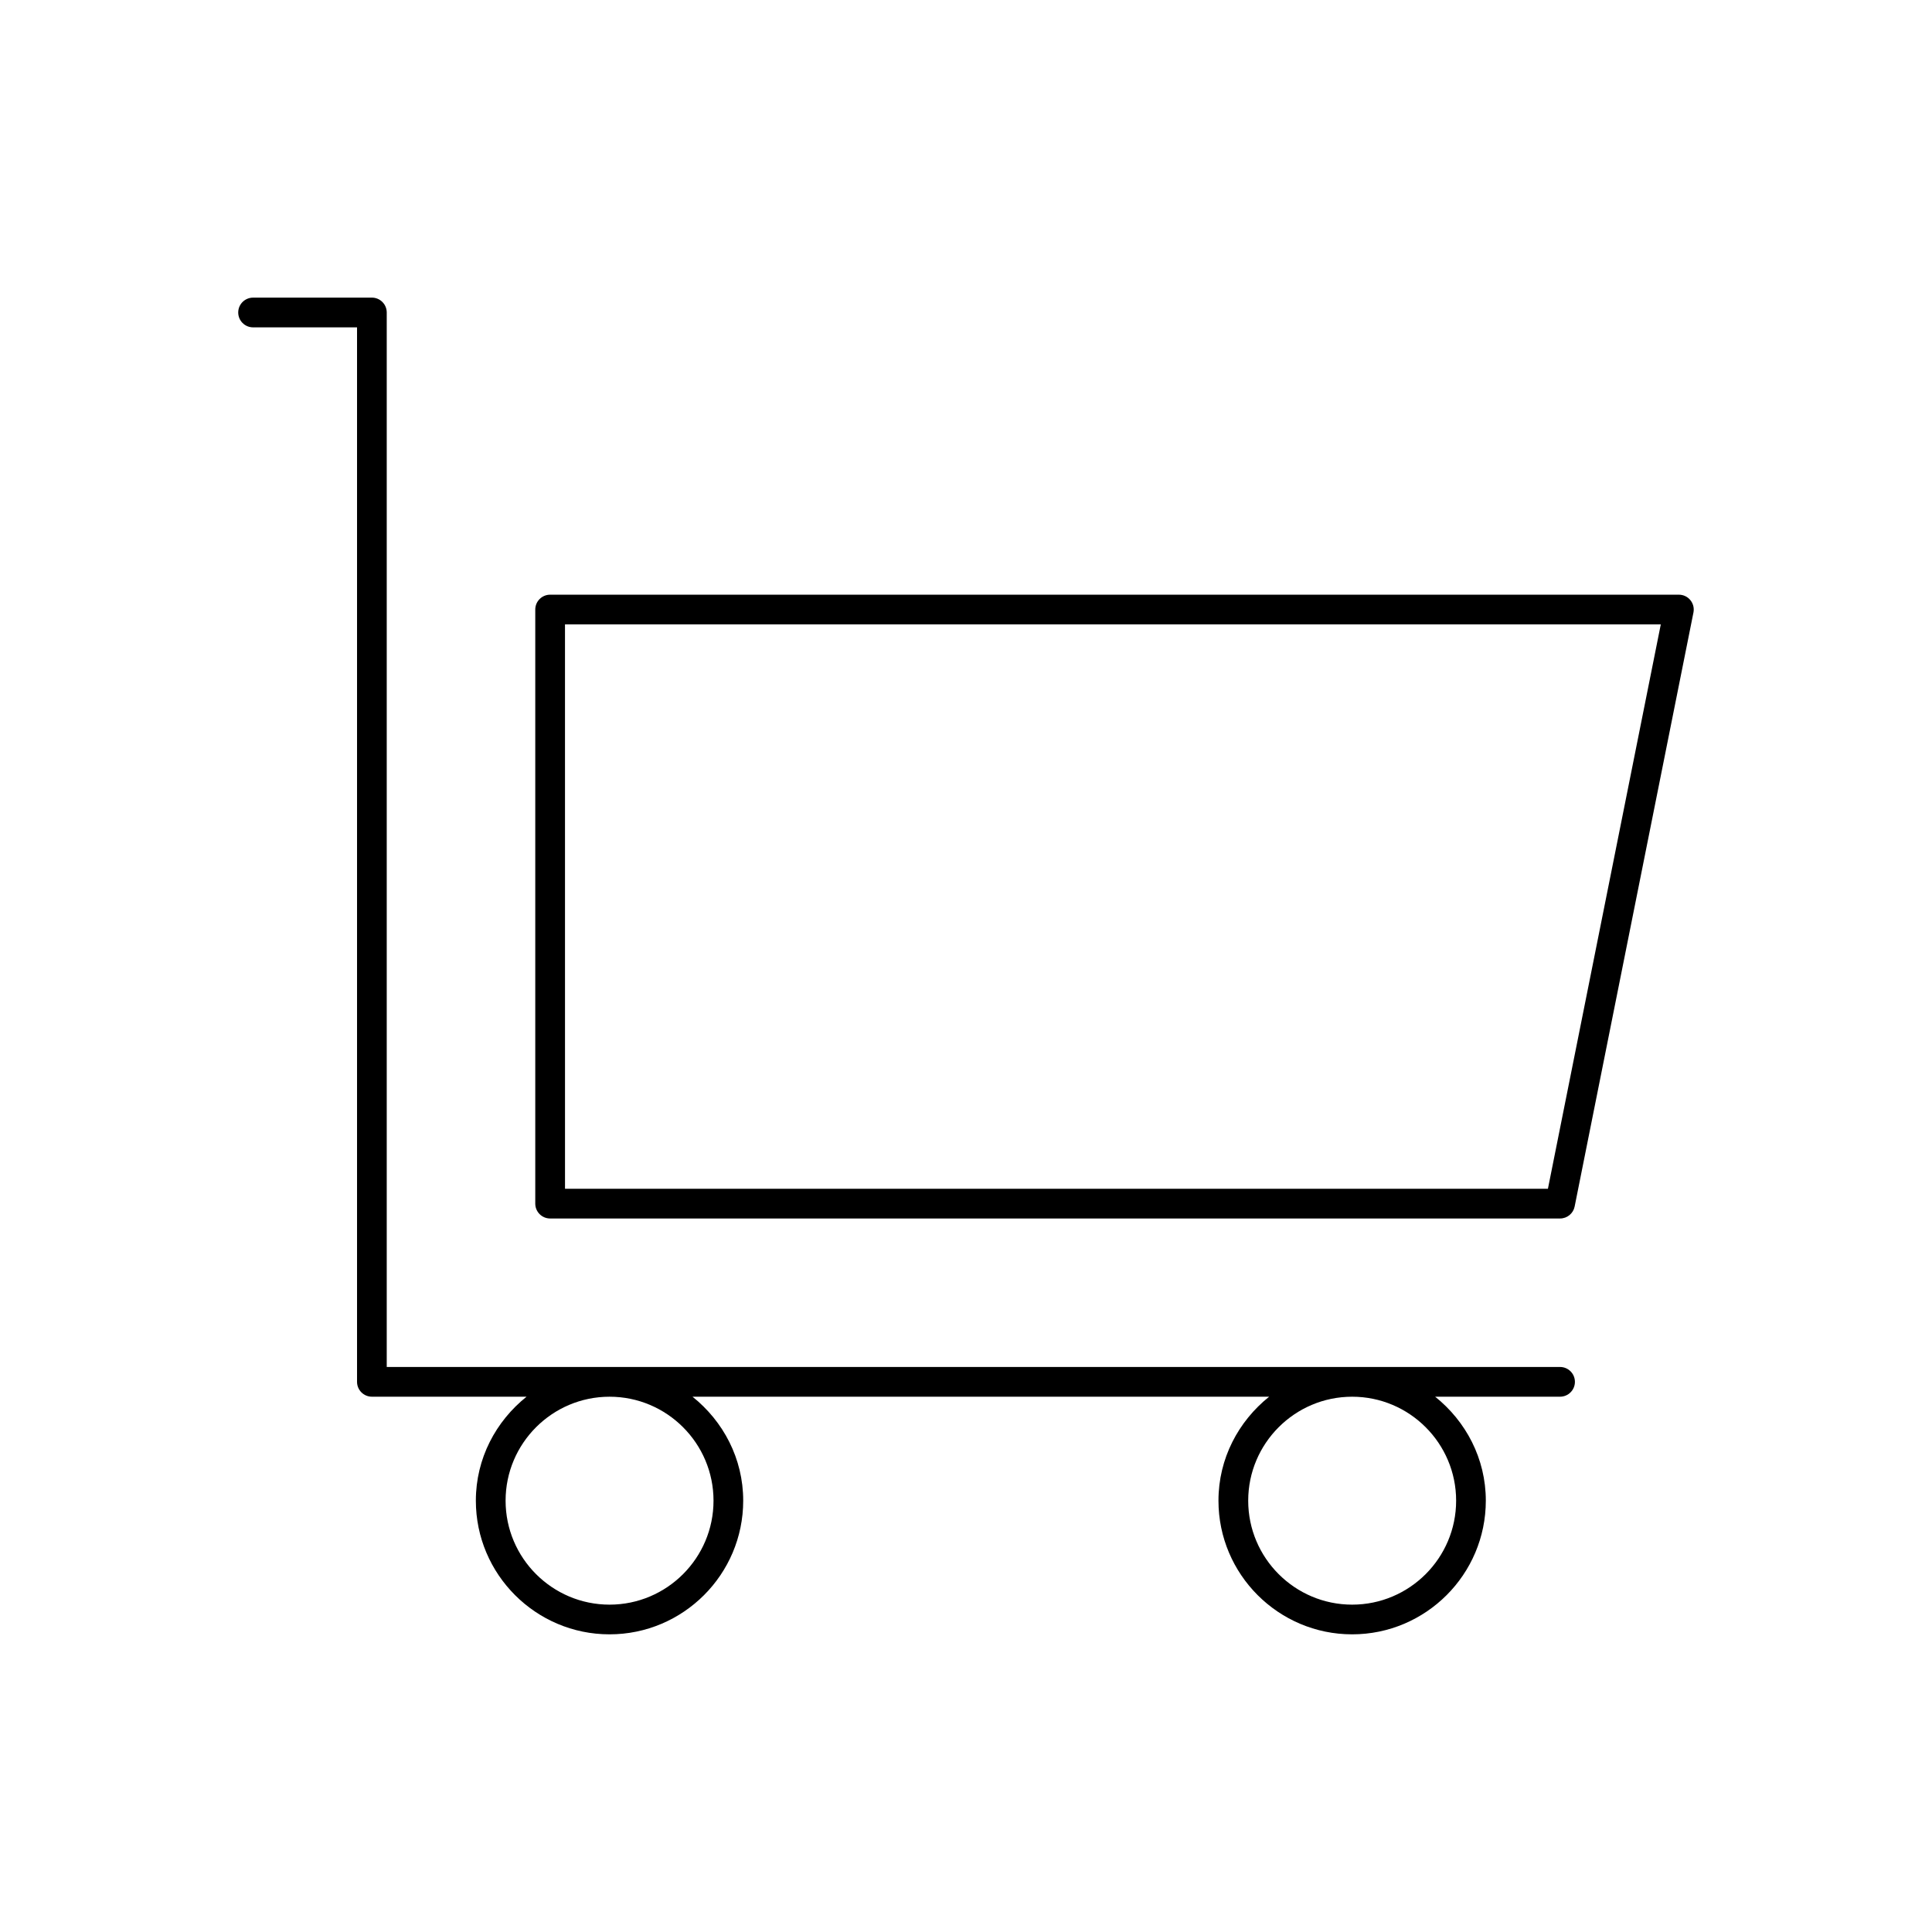
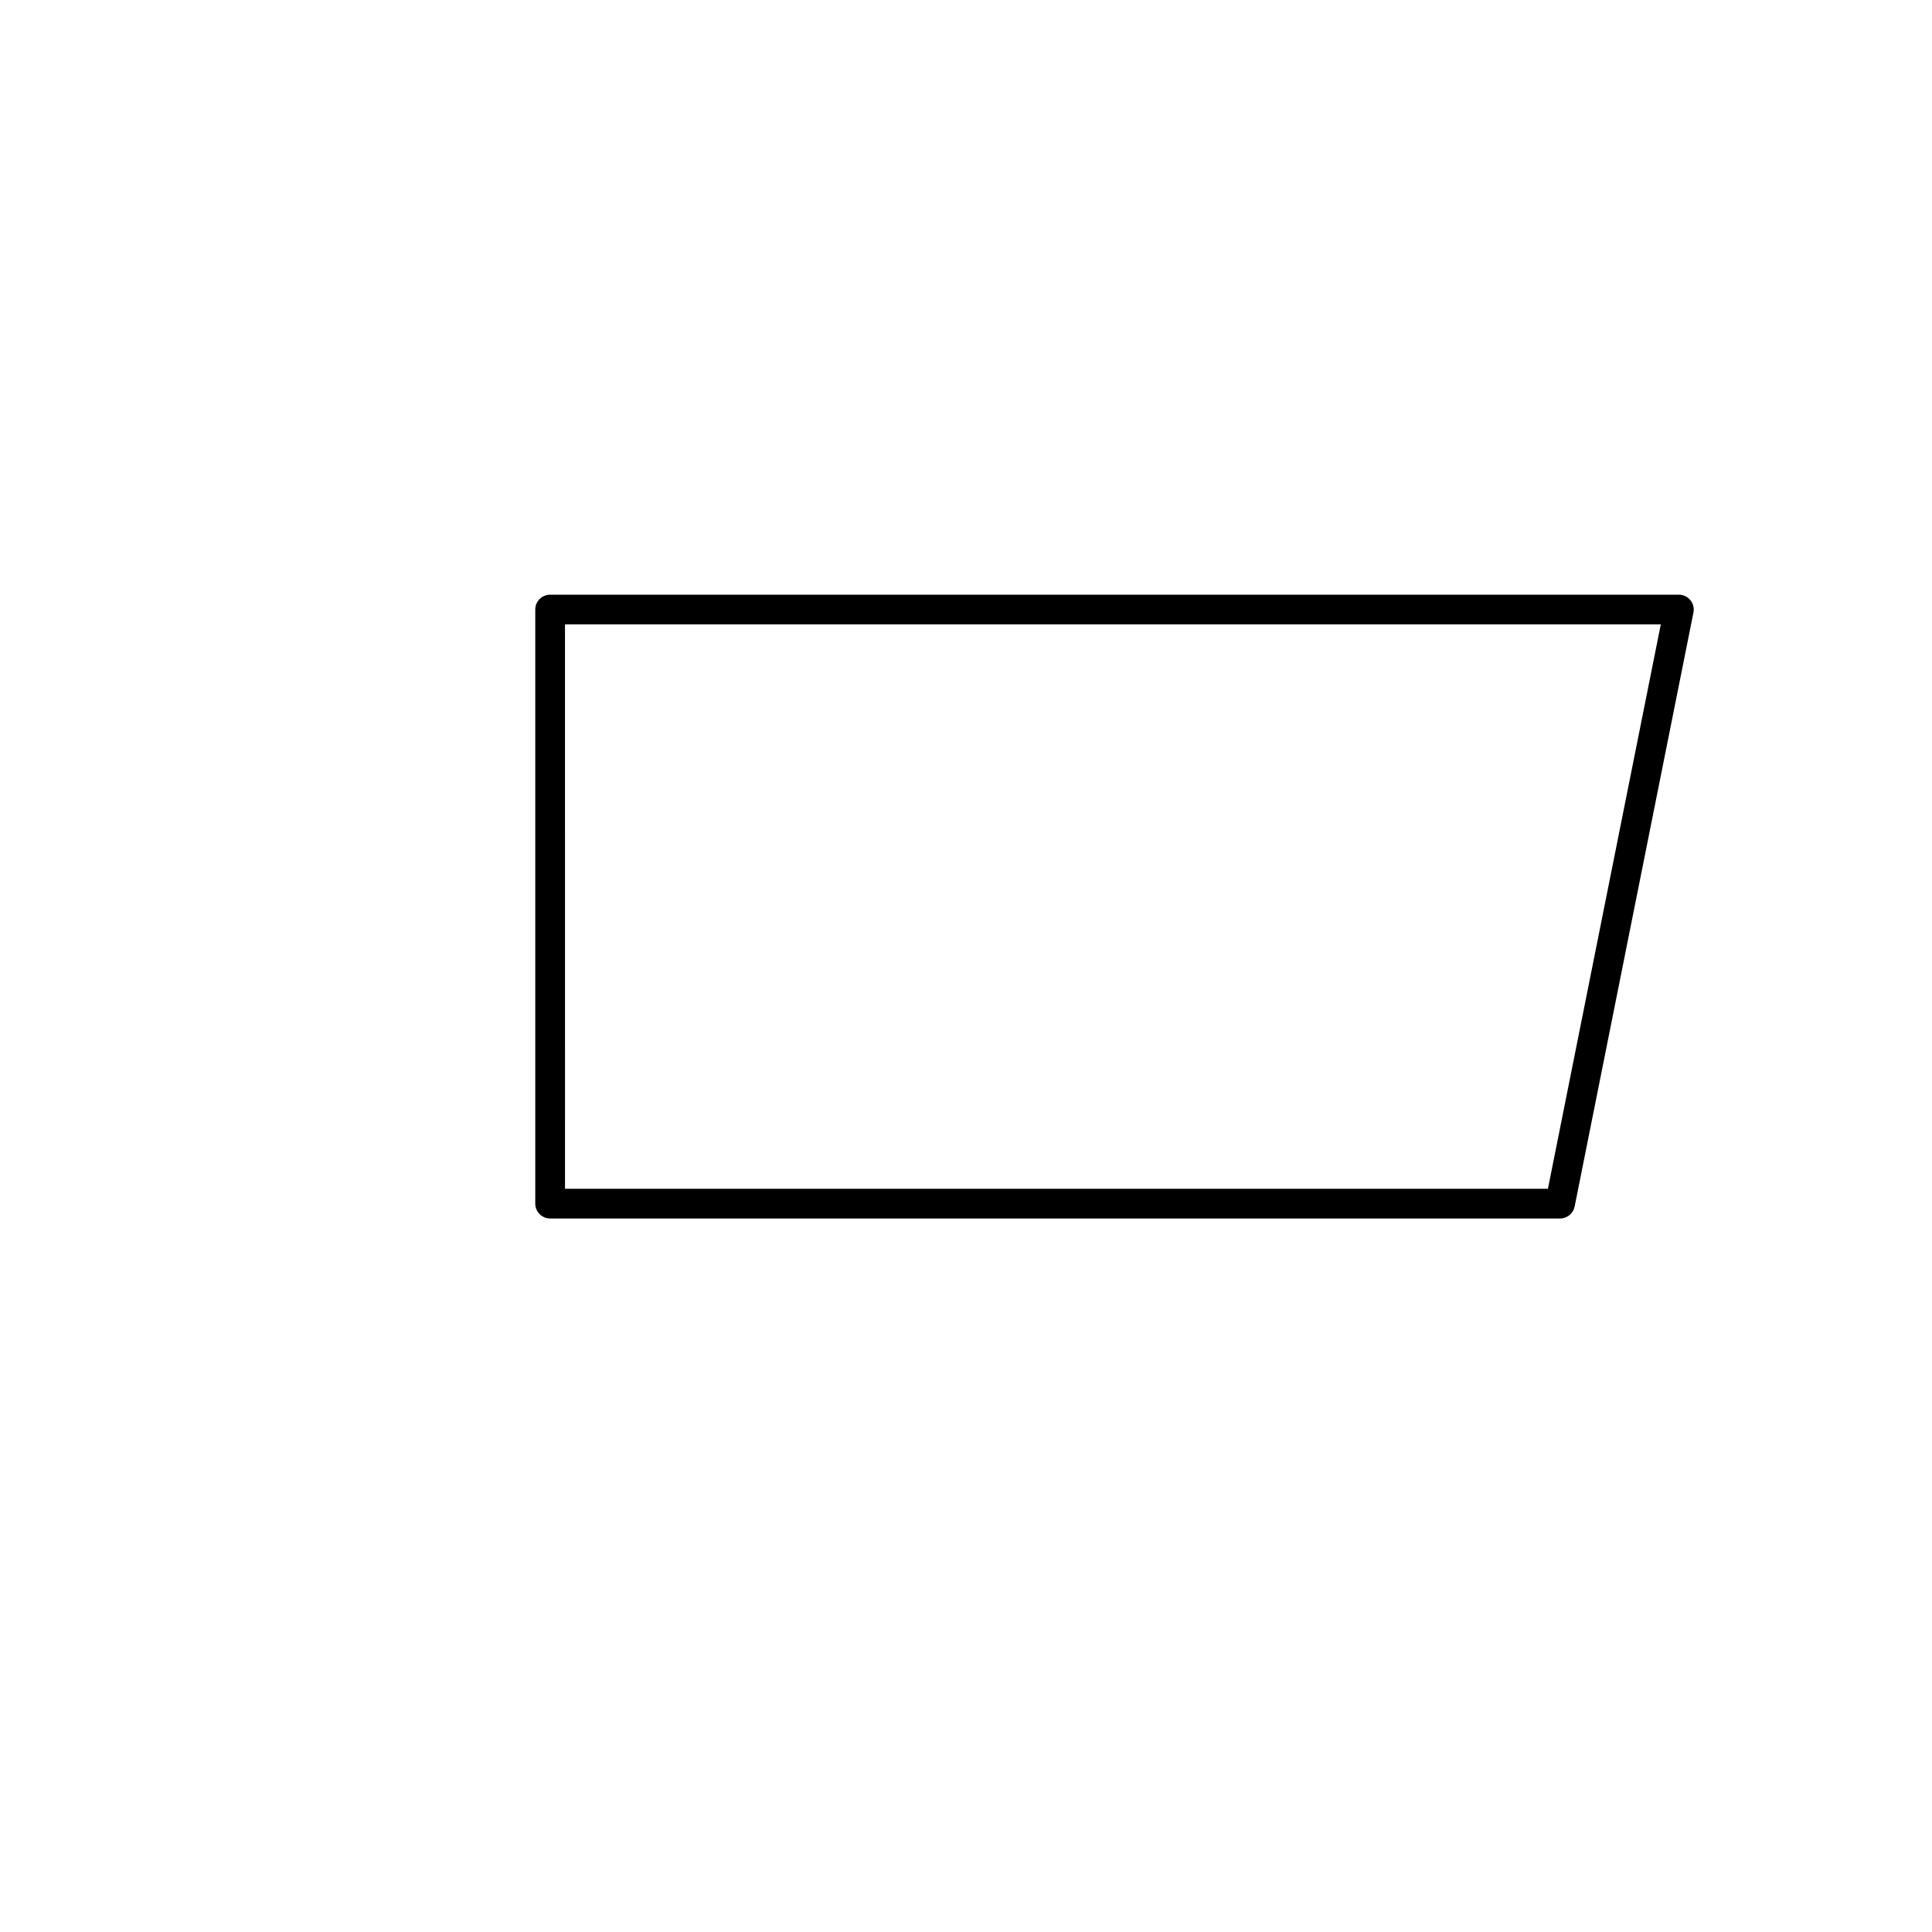
<svg xmlns="http://www.w3.org/2000/svg" fill="#000000" width="800px" height="800px" version="1.1" viewBox="144 144 512 512">
  <g>
    <path d="m289.79 466.91h267.65c1.875 0 3.488-1.324 3.856-3.164l31.488-157.44c0.227-1.156-0.07-2.356-0.82-3.266-0.742-0.914-1.859-1.441-3.035-1.441h-299.14c-2.172 0-3.938 1.762-3.938 3.938v157.44c0.004 2.172 1.766 3.934 3.938 3.934zm3.938-157.44h290.4l-29.914 149.57h-260.48z" />
-     <path d="m557.44 506.27h-310.95v-279.46c0-2.172-1.762-3.938-3.938-3.938l-31.484 0.004c-2.172 0-3.938 1.762-3.938 3.938 0 2.172 1.762 3.938 3.938 3.938h27.551v279.45c0 2.172 1.762 3.938 3.938 3.938h40.988c-8.125 6.492-13.438 16.363-13.438 27.551 0 19.531 15.895 35.426 35.426 35.426s35.426-15.895 35.426-35.426c0-11.188-5.312-21.059-13.438-27.551h152.82c-8.121 6.492-13.434 16.363-13.434 27.551 0 19.531 15.895 35.426 35.426 35.426s35.426-15.895 35.426-35.426c0-11.188-5.312-21.059-13.43-27.551h33.105c2.172 0 3.938-1.762 3.938-3.938 0-2.172-1.762-3.938-3.938-3.938zm-224.35 35.426c0 15.191-12.359 27.551-27.551 27.551s-27.551-12.359-27.551-27.551c0-15.191 12.359-27.551 27.551-27.551s27.551 12.355 27.551 27.551zm196.8 0c0 15.191-12.359 27.551-27.551 27.551-15.191 0-27.551-12.359-27.551-27.551 0-15.191 12.359-27.551 27.551-27.551 15.191 0 27.551 12.355 27.551 27.551z" />
  </g>
</svg>